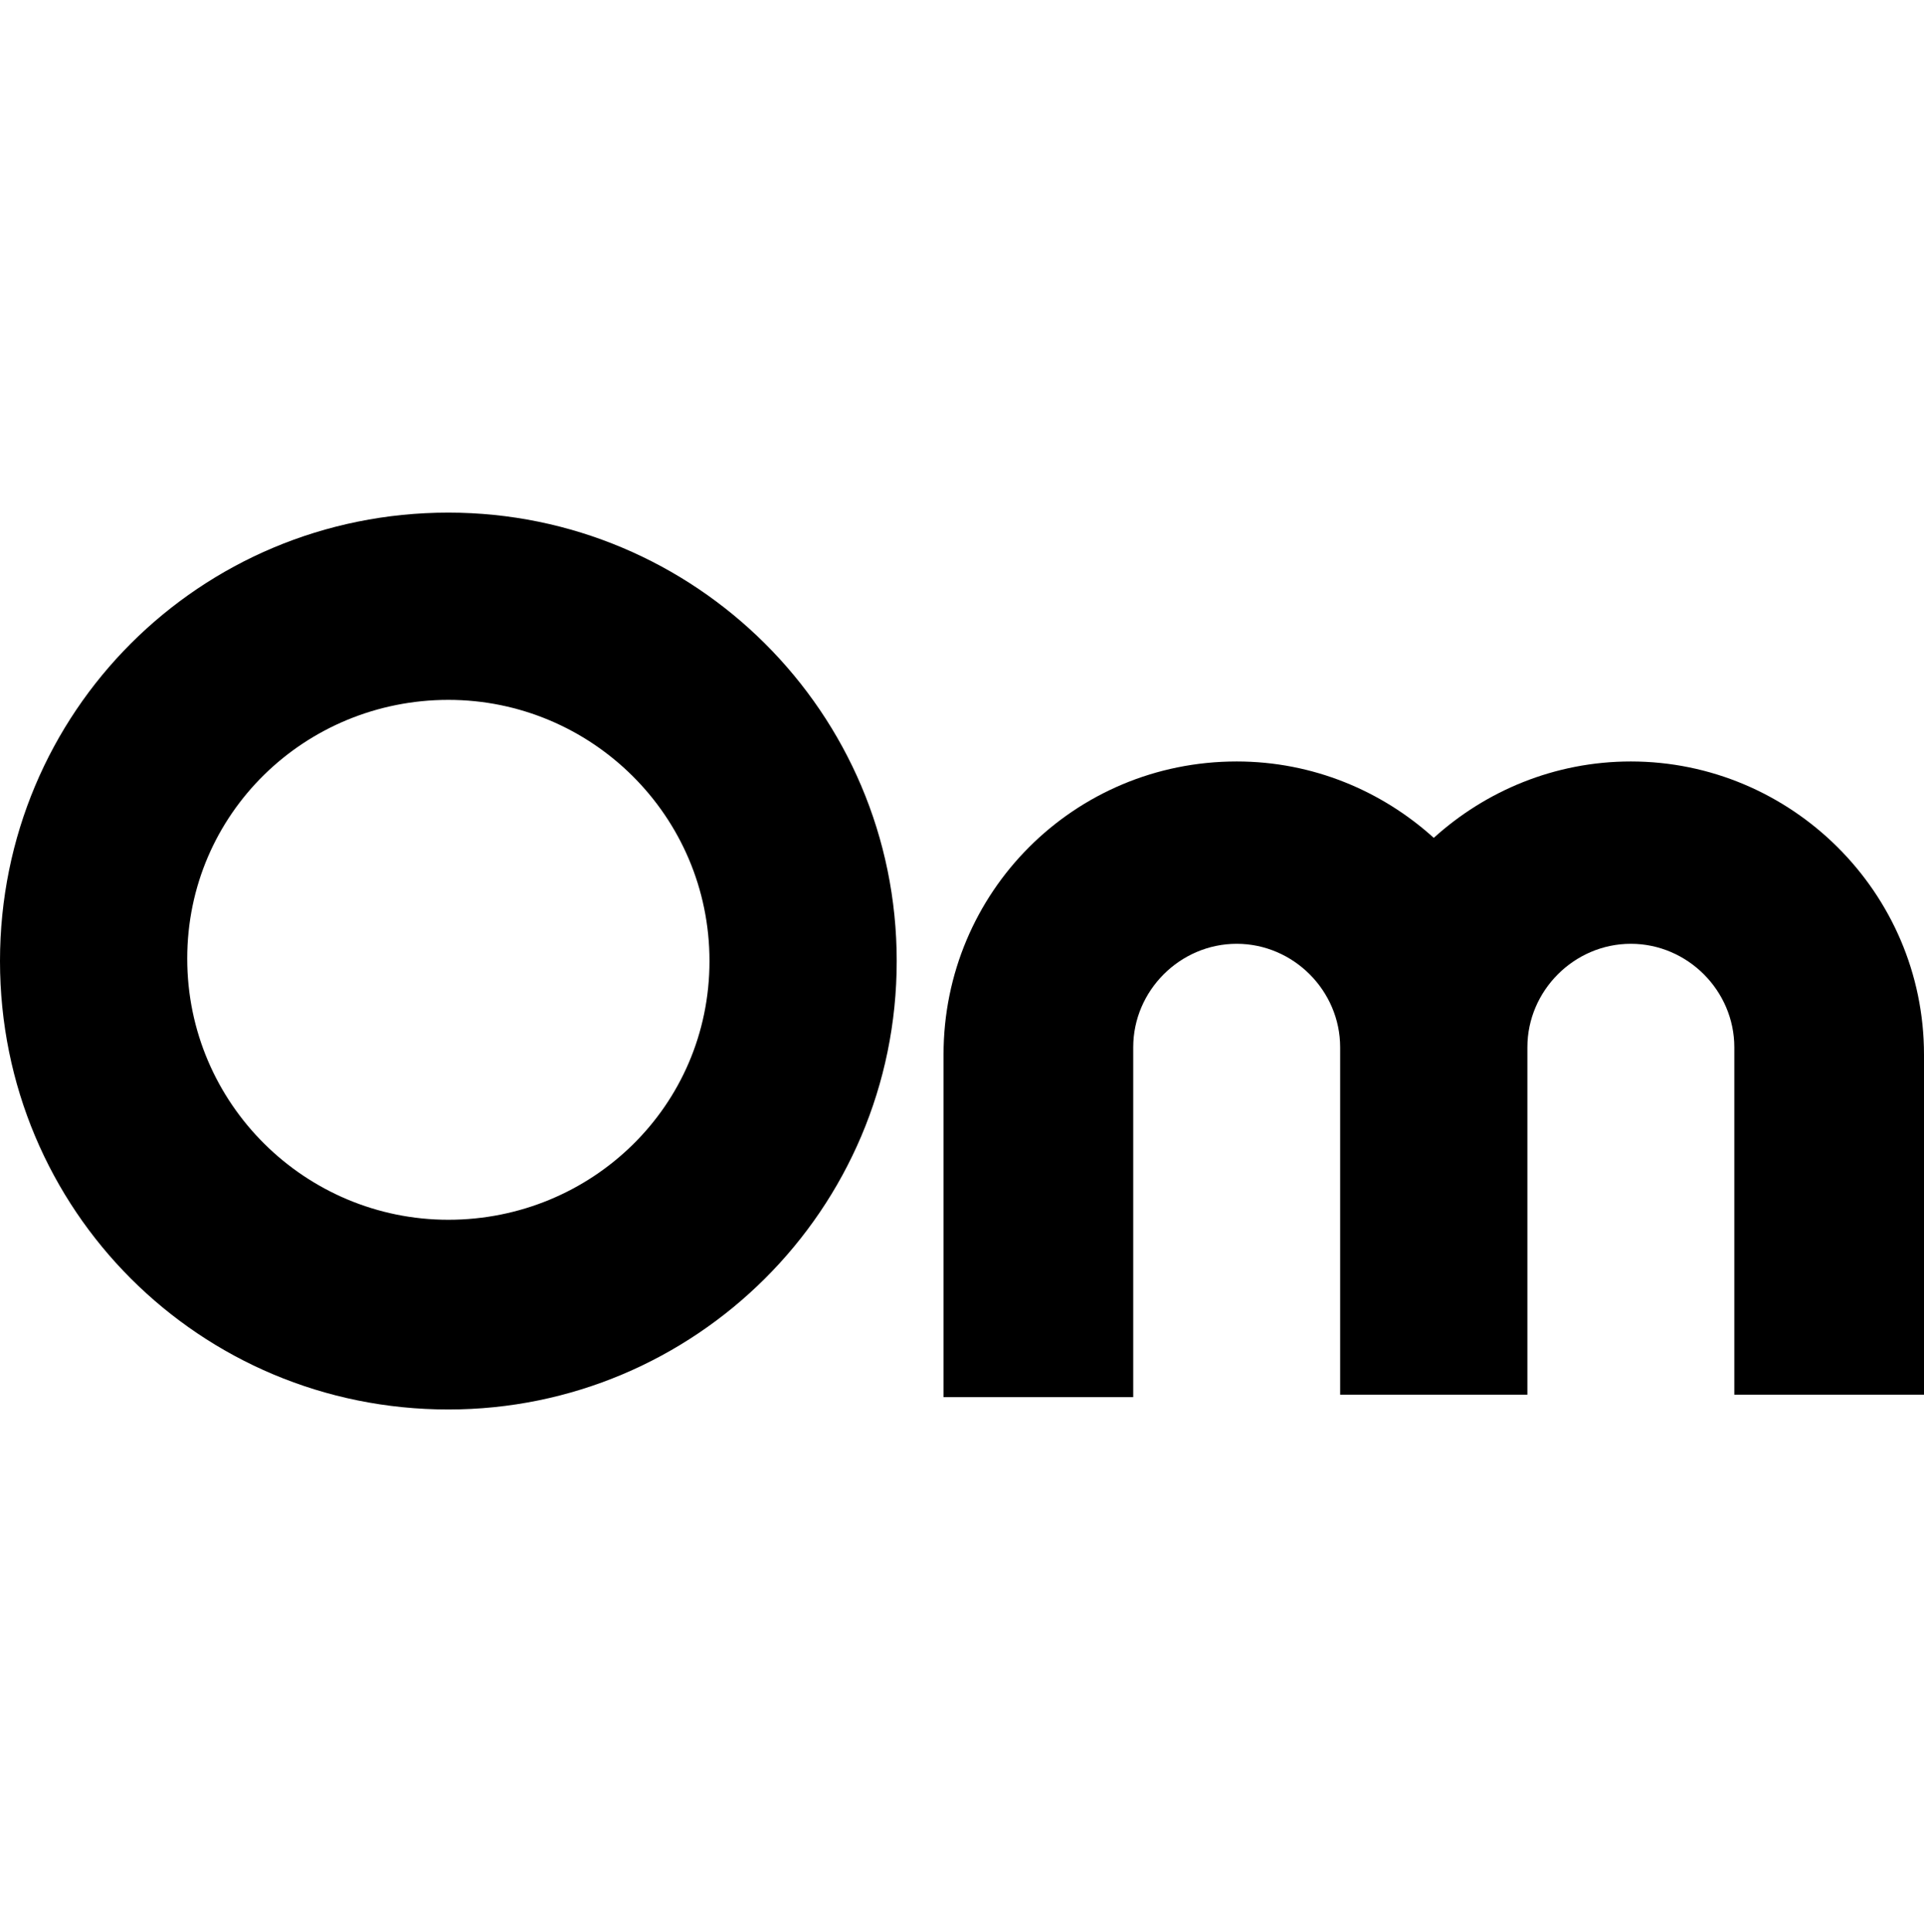
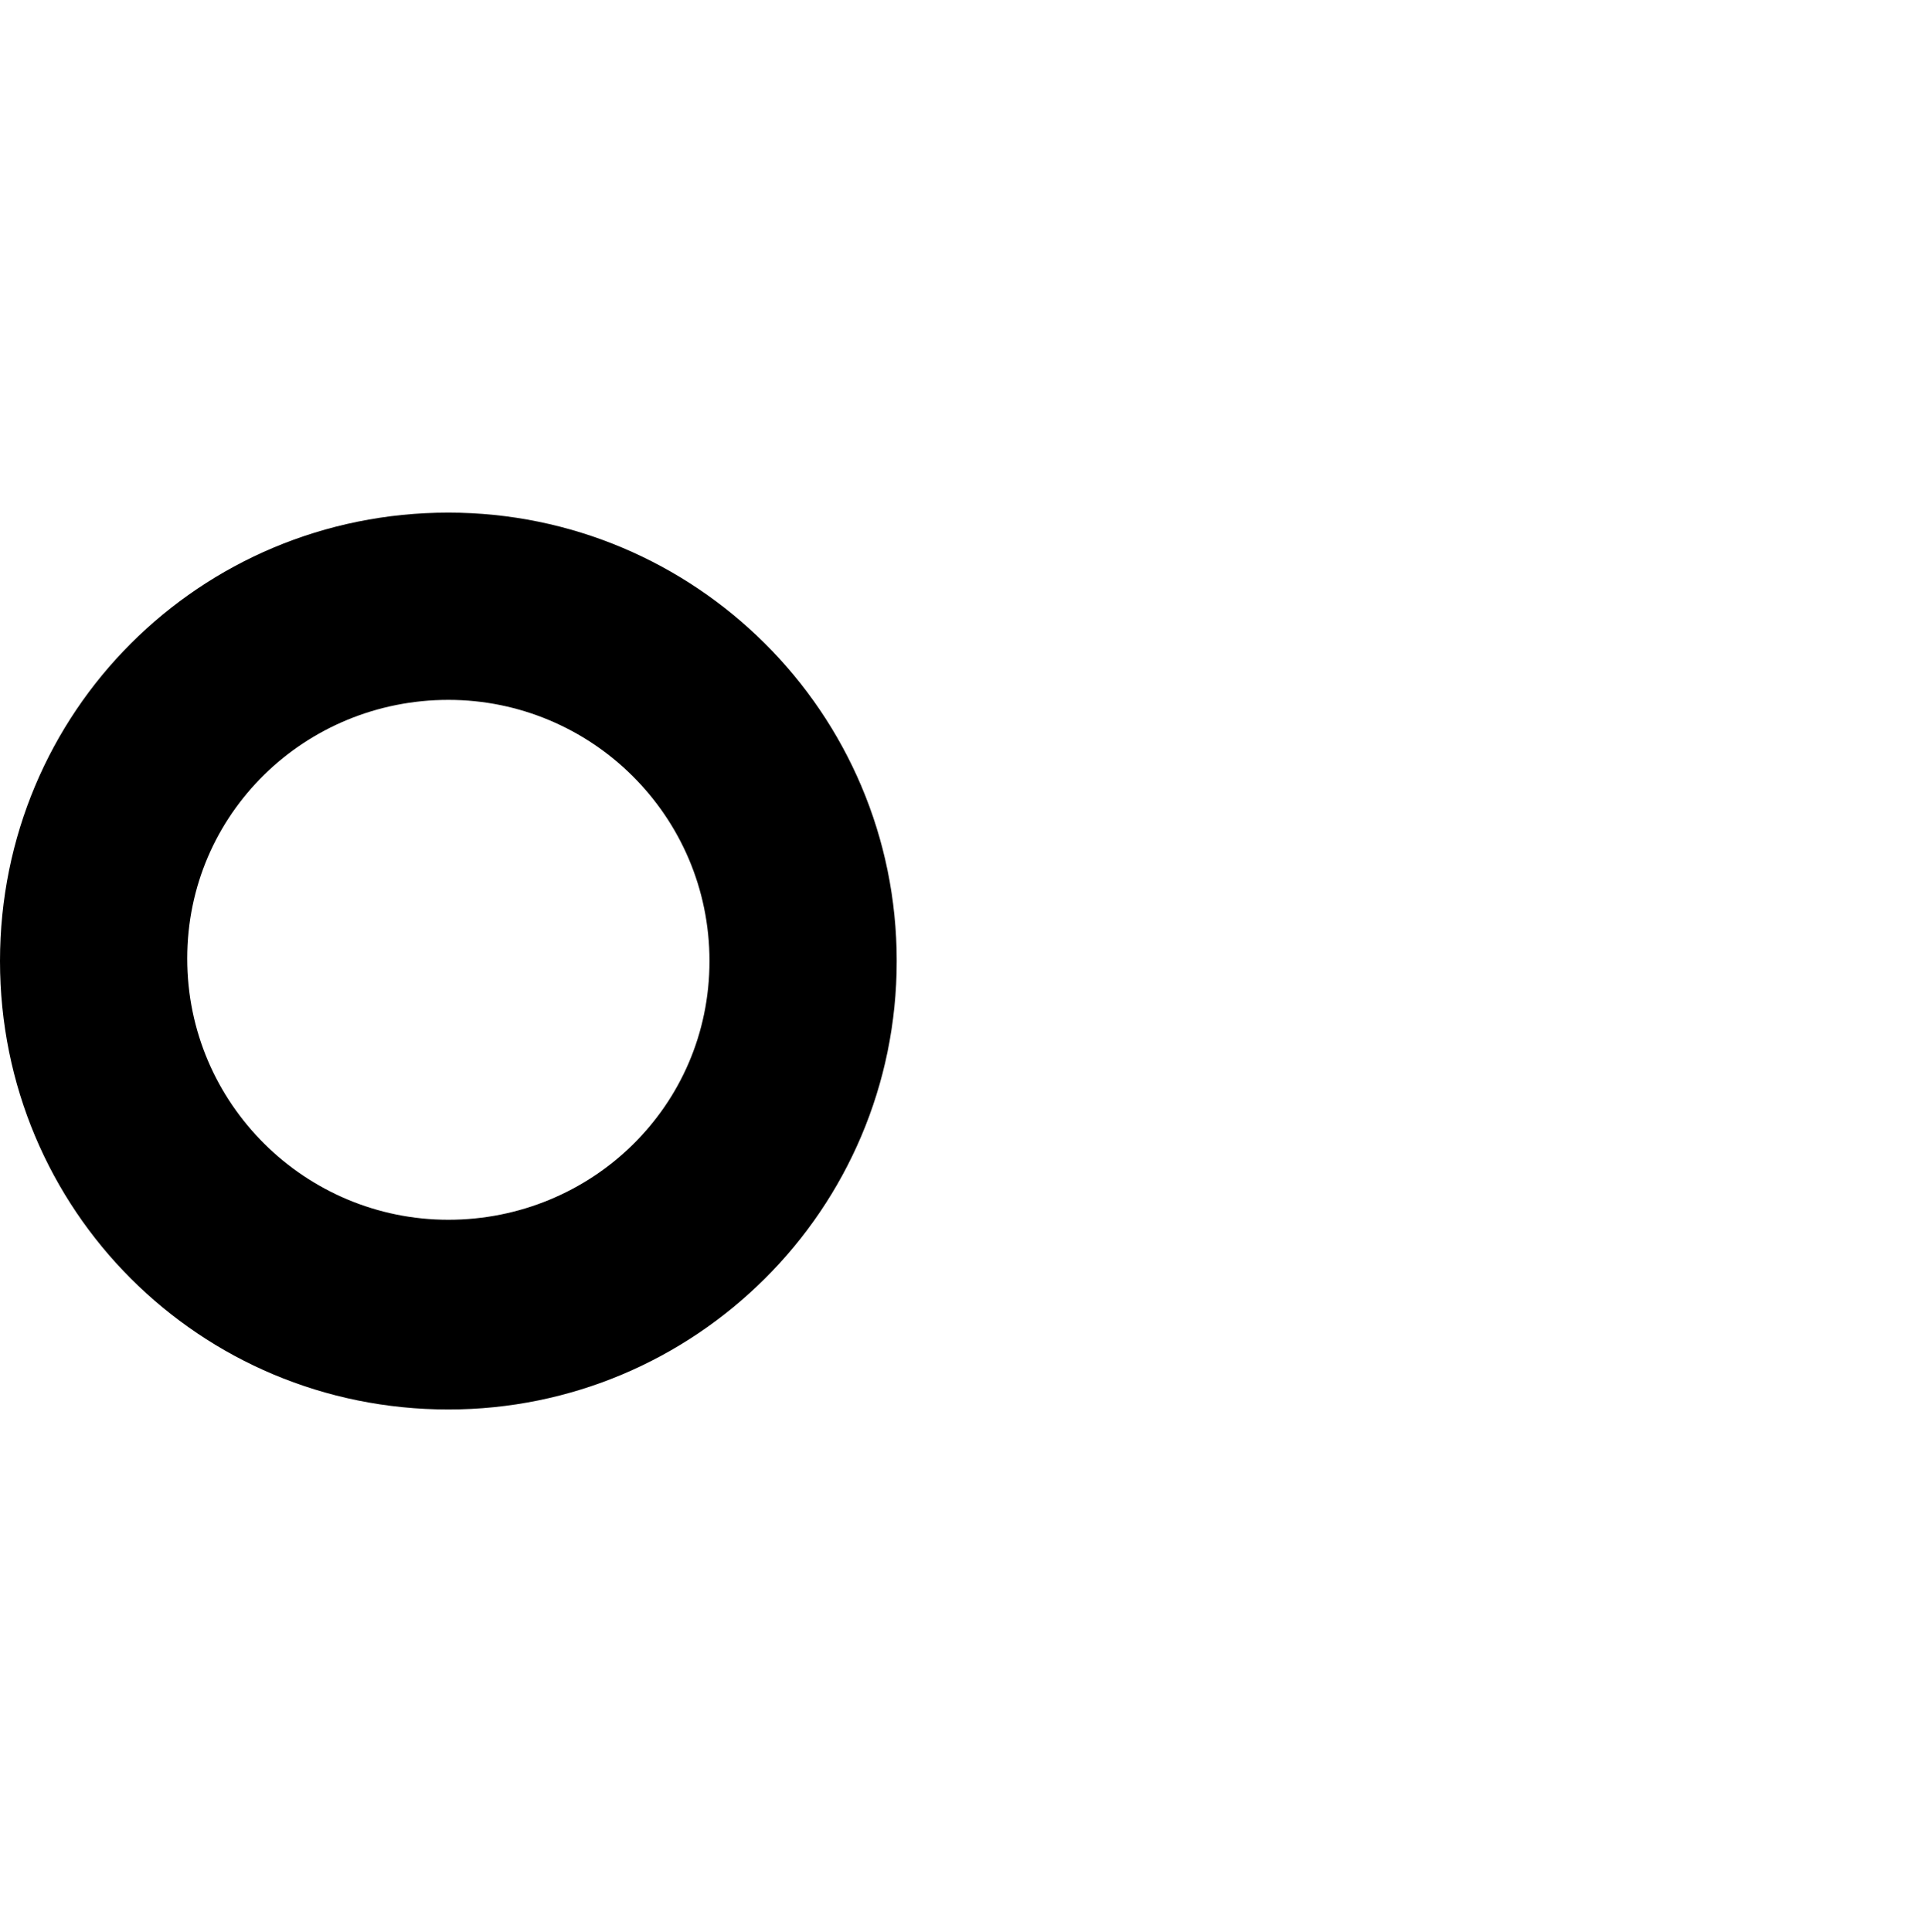
<svg xmlns="http://www.w3.org/2000/svg" width="250" height="251" viewBox="0 0 250 251" fill="none">
  <style>
    .black-favicon-fill {
      fill: black;
    }
    .white-favicon-fill {
      fill: white;
    }
    @media (prefers-color-scheme: dark) {
    .black-favicon-fill {
        fill: white;
      }
      .white-favicon-fill {
        fill: black;
      }
    }
  </style>
  <g clip-path="url(#clip0)">
    <path d="M58.259 66.598C25.928 66.598 0 92.527 0 124.857C0 157.187 25.928 183.116 58.259 183.116C90.269 183.116 116.517 157.187 116.517 124.857C116.517 92.527 90.269 66.598 58.259 66.598ZM58.259 158.468C39.693 158.468 24.328 143.423 24.328 124.537C24.328 105.651 39.693 90.926 58.259 90.926C76.825 90.926 92.189 105.971 92.189 124.857C92.189 143.743 76.825 158.468 58.259 158.468Z" class="black-favicon-fill" />
-     <path d="M211.908 98.929C201.985 98.929 193.022 102.771 186.3 108.853C179.578 102.771 170.615 98.929 160.692 98.929C139.565 98.929 122.6 115.895 122.6 137.022V181.516H147.248V136.061C147.248 128.699 153.329 122.617 160.692 122.617C168.054 122.617 174.136 128.699 174.136 136.061V181.196H198.464V136.061C198.464 128.699 204.546 122.617 211.908 122.617C219.271 122.617 225.353 128.699 225.353 136.061V181.196H250V137.022C250 115.895 232.715 98.929 211.908 98.929Z" class="black-favicon-fill" />
  </g>
  <defs>
    <clipPath id="clip0">
      <rect width="250" height="250" class="white-favicon-fill" transform="translate(0 0.664)" />
    </clipPath>
  </defs>
</svg>